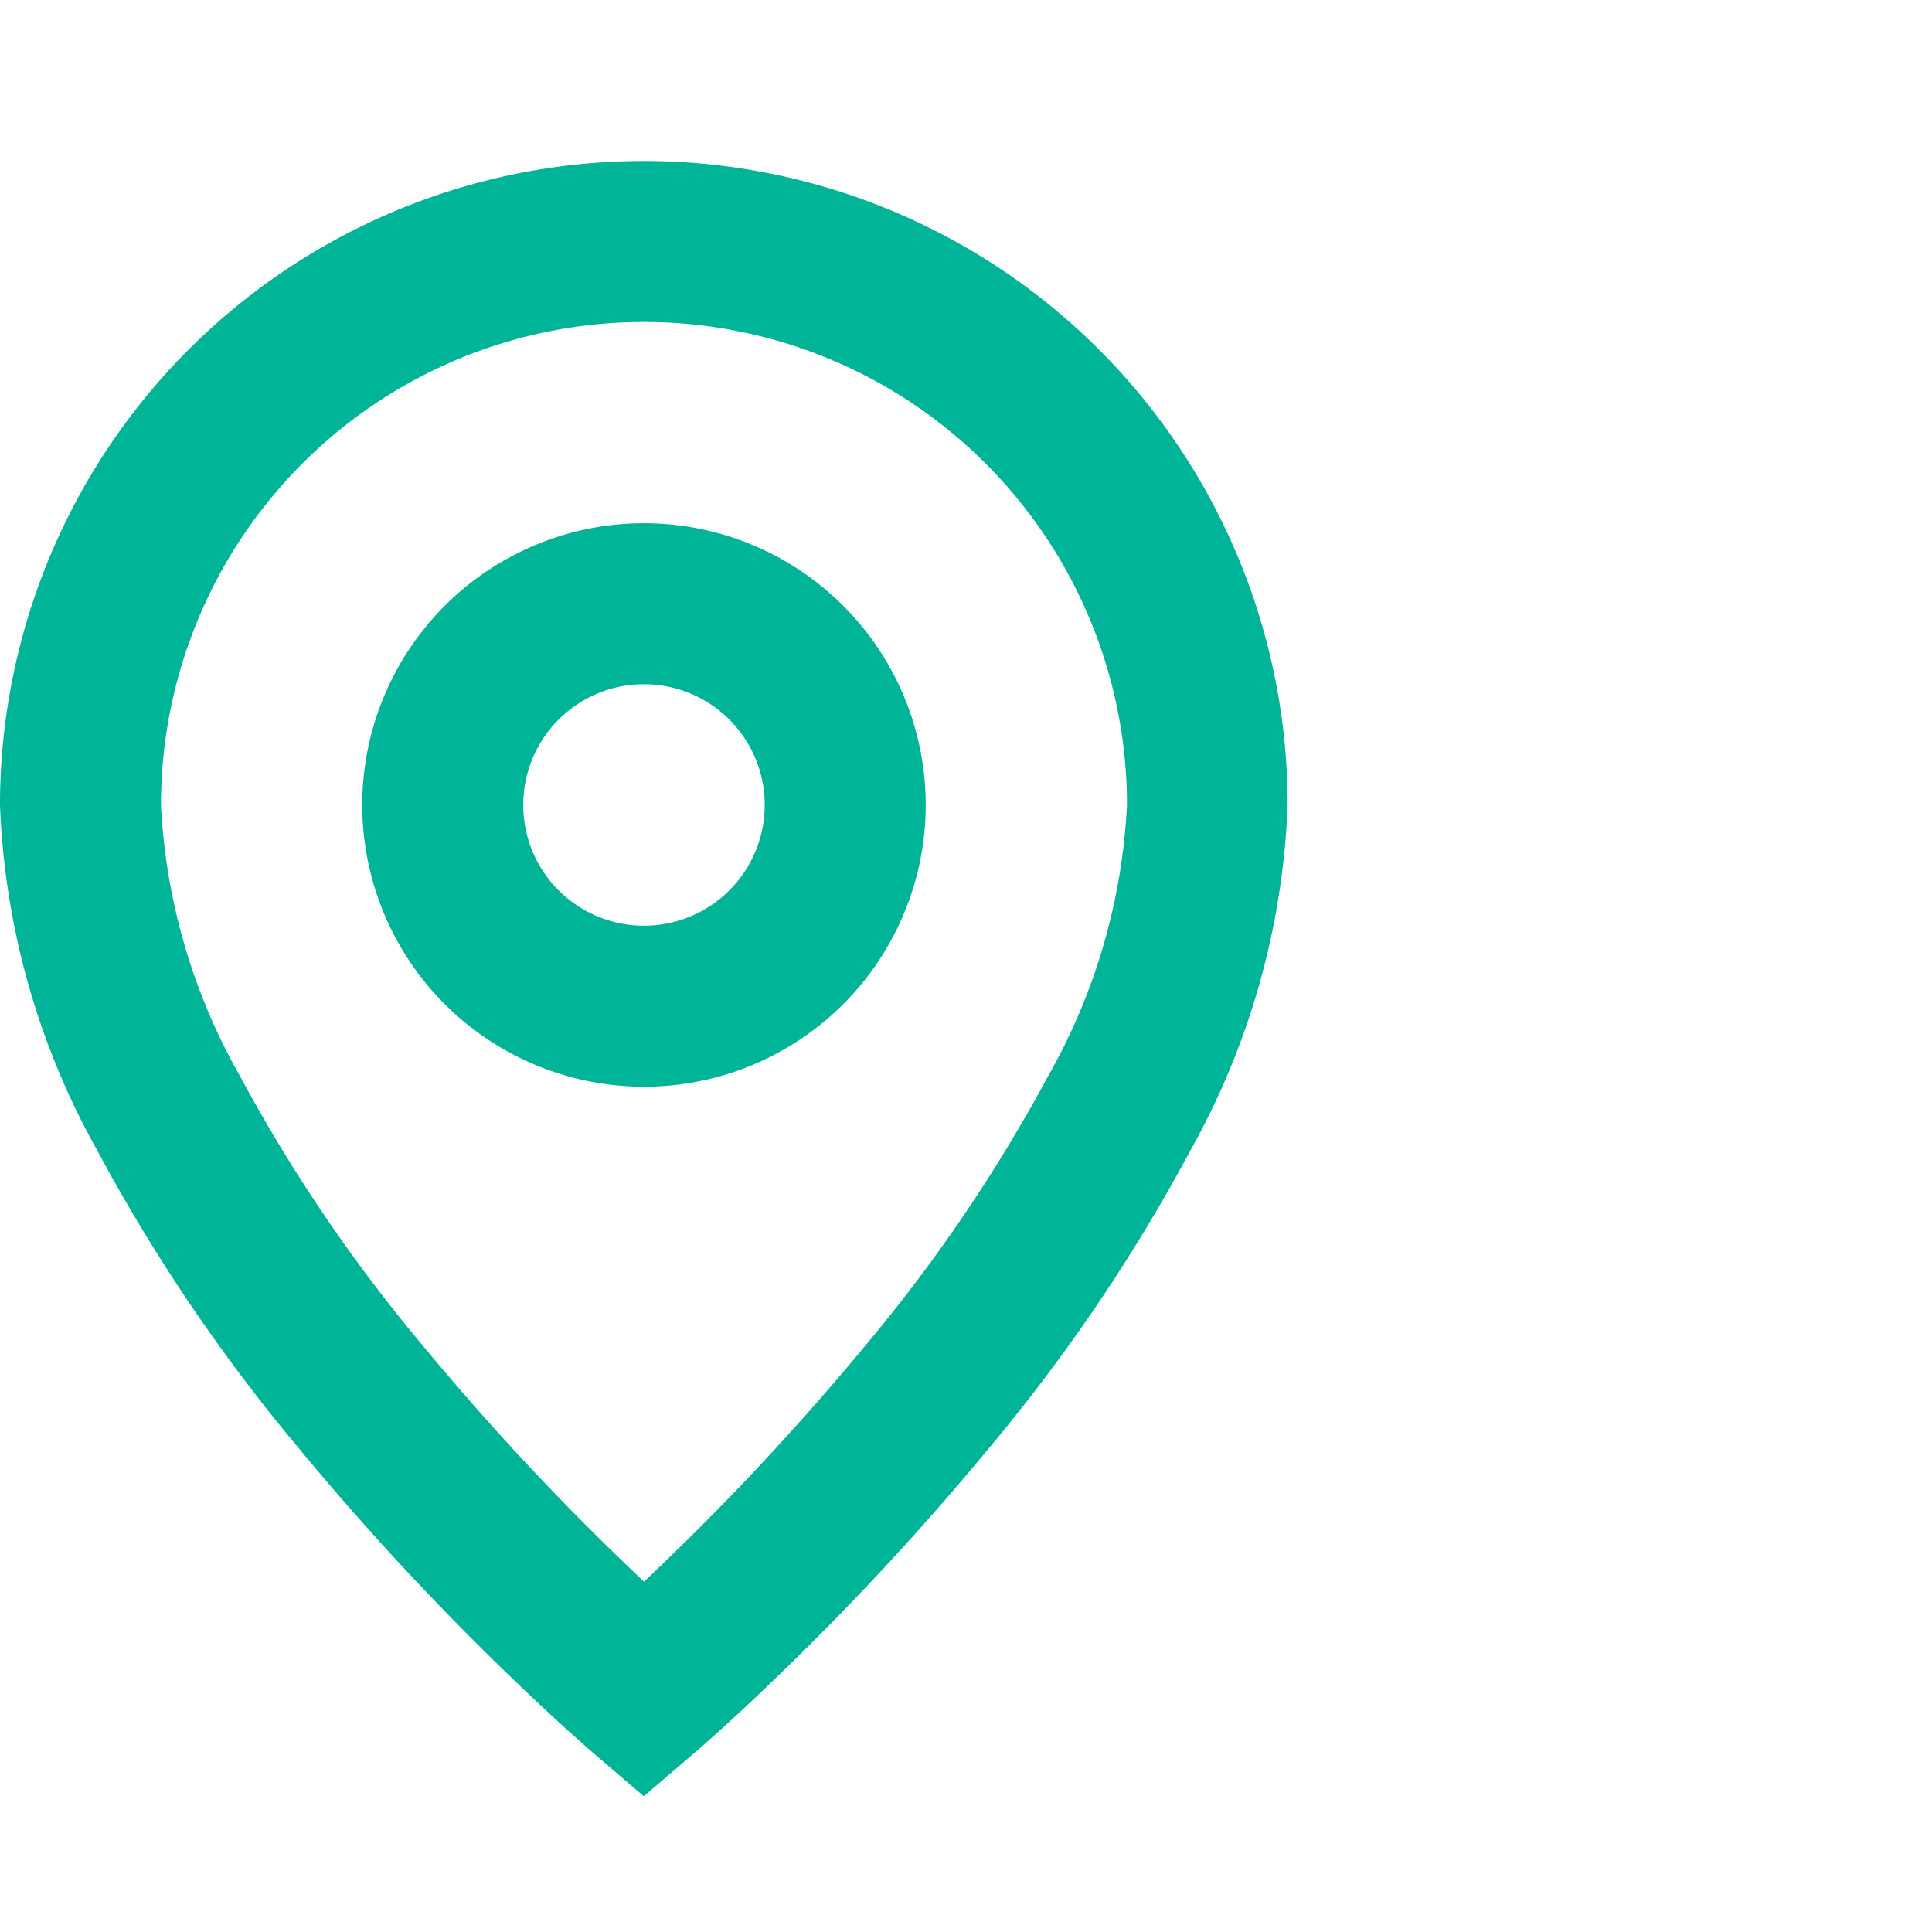
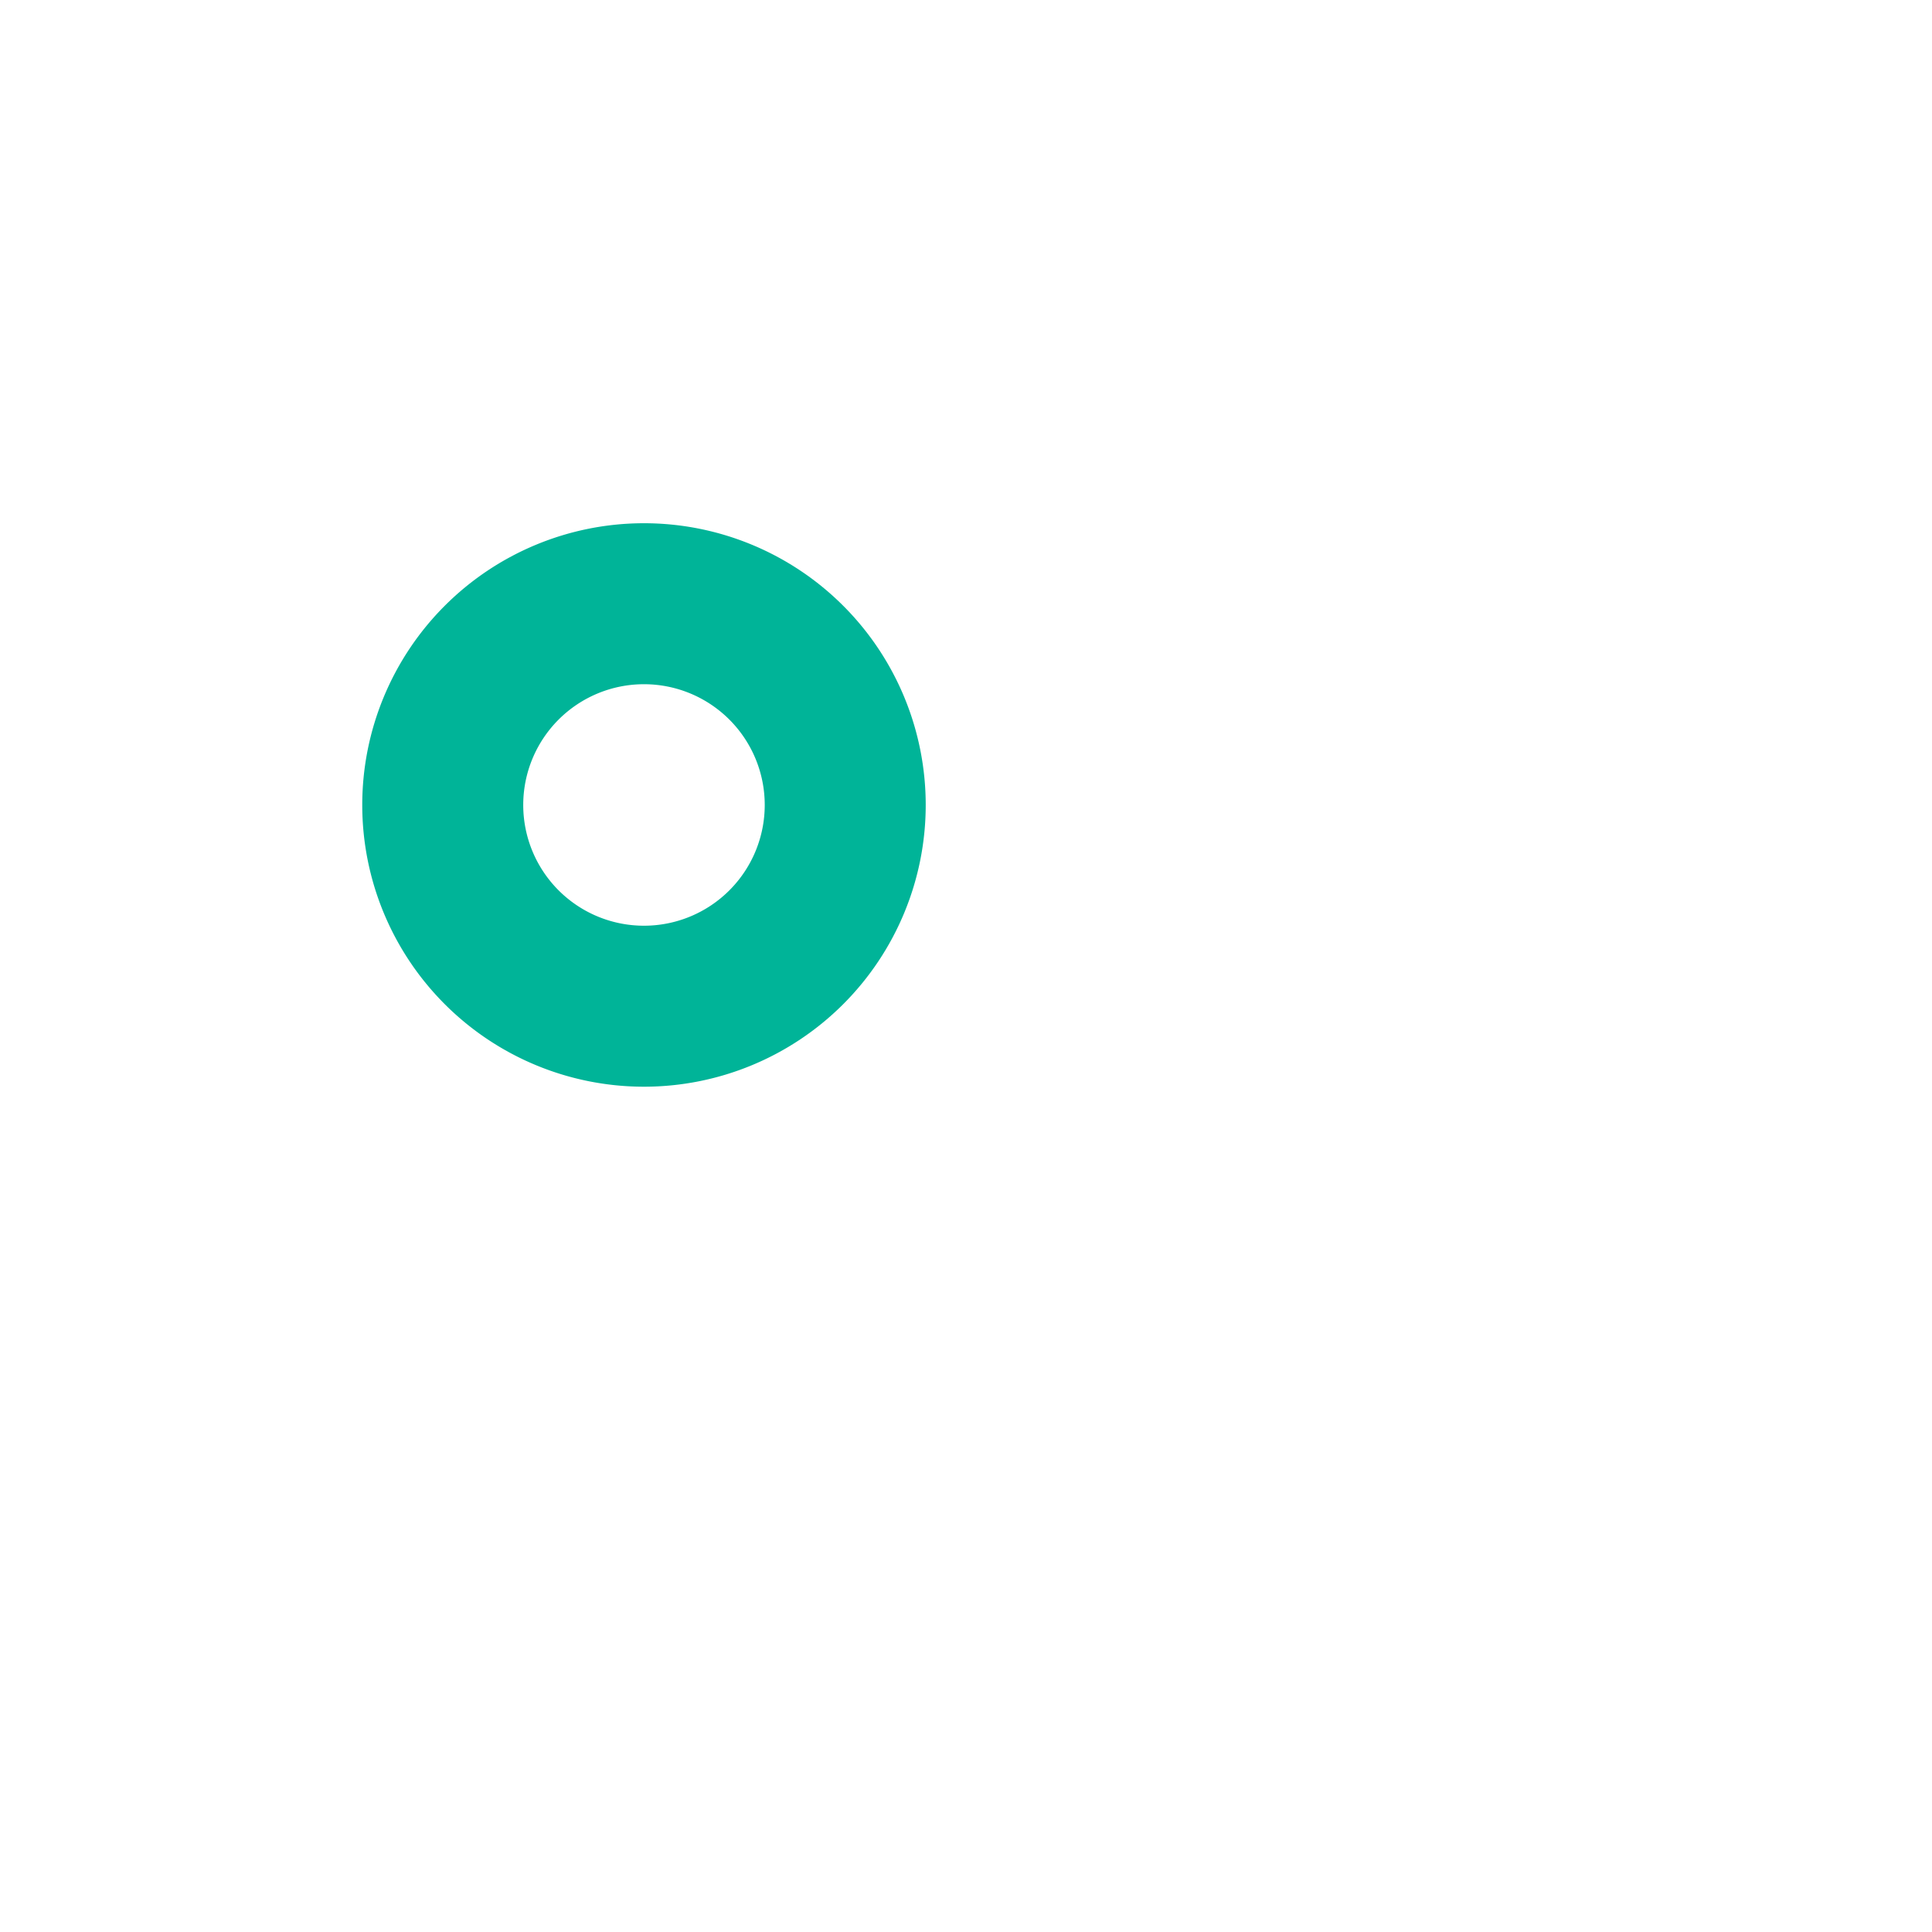
<svg xmlns="http://www.w3.org/2000/svg" width="40" height="40" viewBox="0 0 40 40">
  <g id="Group_45611" data-name="Group 45611" transform="translate(-402 -1553)">
    <g id="location-m" transform="translate(402 1556.333)">
      <path id="Path_103392" data-name="Path 103392" d="M14.333,6.5a5.833,5.833,0,1,0,5.833,5.833A5.833,5.833,0,0,0,14.333,6.5Zm-2.5,5.833a2.5,2.5,0,1,1,2.5,2.5A2.5,2.5,0,0,1,11.833,12.333Z" transform="translate(-1 1)" fill="#00b498" />
-       <path id="Path_103393" data-name="Path 103393" d="M17.333,2A13.333,13.333,0,0,0,4,15.333a15.863,15.863,0,0,0,2.01,7.147,36.322,36.322,0,0,0,4.2,6.2,57.061,57.061,0,0,0,4.133,4.482c.563.549,1.033.986,1.365,1.288.166.151.3.268.389.348l.106.093.02.018.009.008.012.01s0,0,1.085-1.265l-1.085,1.265,1.085.93,1.085-.93-1.085-1.265c1.085,1.265,1.085,1.265,1.085,1.265l.012-.01.011-.009.019-.016.106-.093c.092-.081.223-.2.389-.348.332-.3.8-.739,1.365-1.288a57.059,57.059,0,0,0,4.133-4.482,36.317,36.317,0,0,0,4.2-6.2,15.864,15.864,0,0,0,2.01-7.147A13.333,13.333,0,0,0,17.333,2Zm.659,28.781c-.239.233-.46.445-.659.632-.2-.187-.42-.4-.659-.632a53.771,53.771,0,0,1-3.888-4.216,33.035,33.035,0,0,1-3.817-5.619,12.6,12.6,0,0,1-1.636-5.613,10,10,0,0,1,20,0A12.6,12.6,0,0,1,25.7,20.946a33.04,33.04,0,0,1-3.817,5.619A53.78,53.78,0,0,1,17.992,30.781Z" transform="translate(-4 -2)" fill="#00b498" />
    </g>
-     <rect id="Rectangle_32688" data-name="Rectangle 32688" width="40" height="40" transform="translate(402 1553)" fill="none" />
  </g>
</svg>